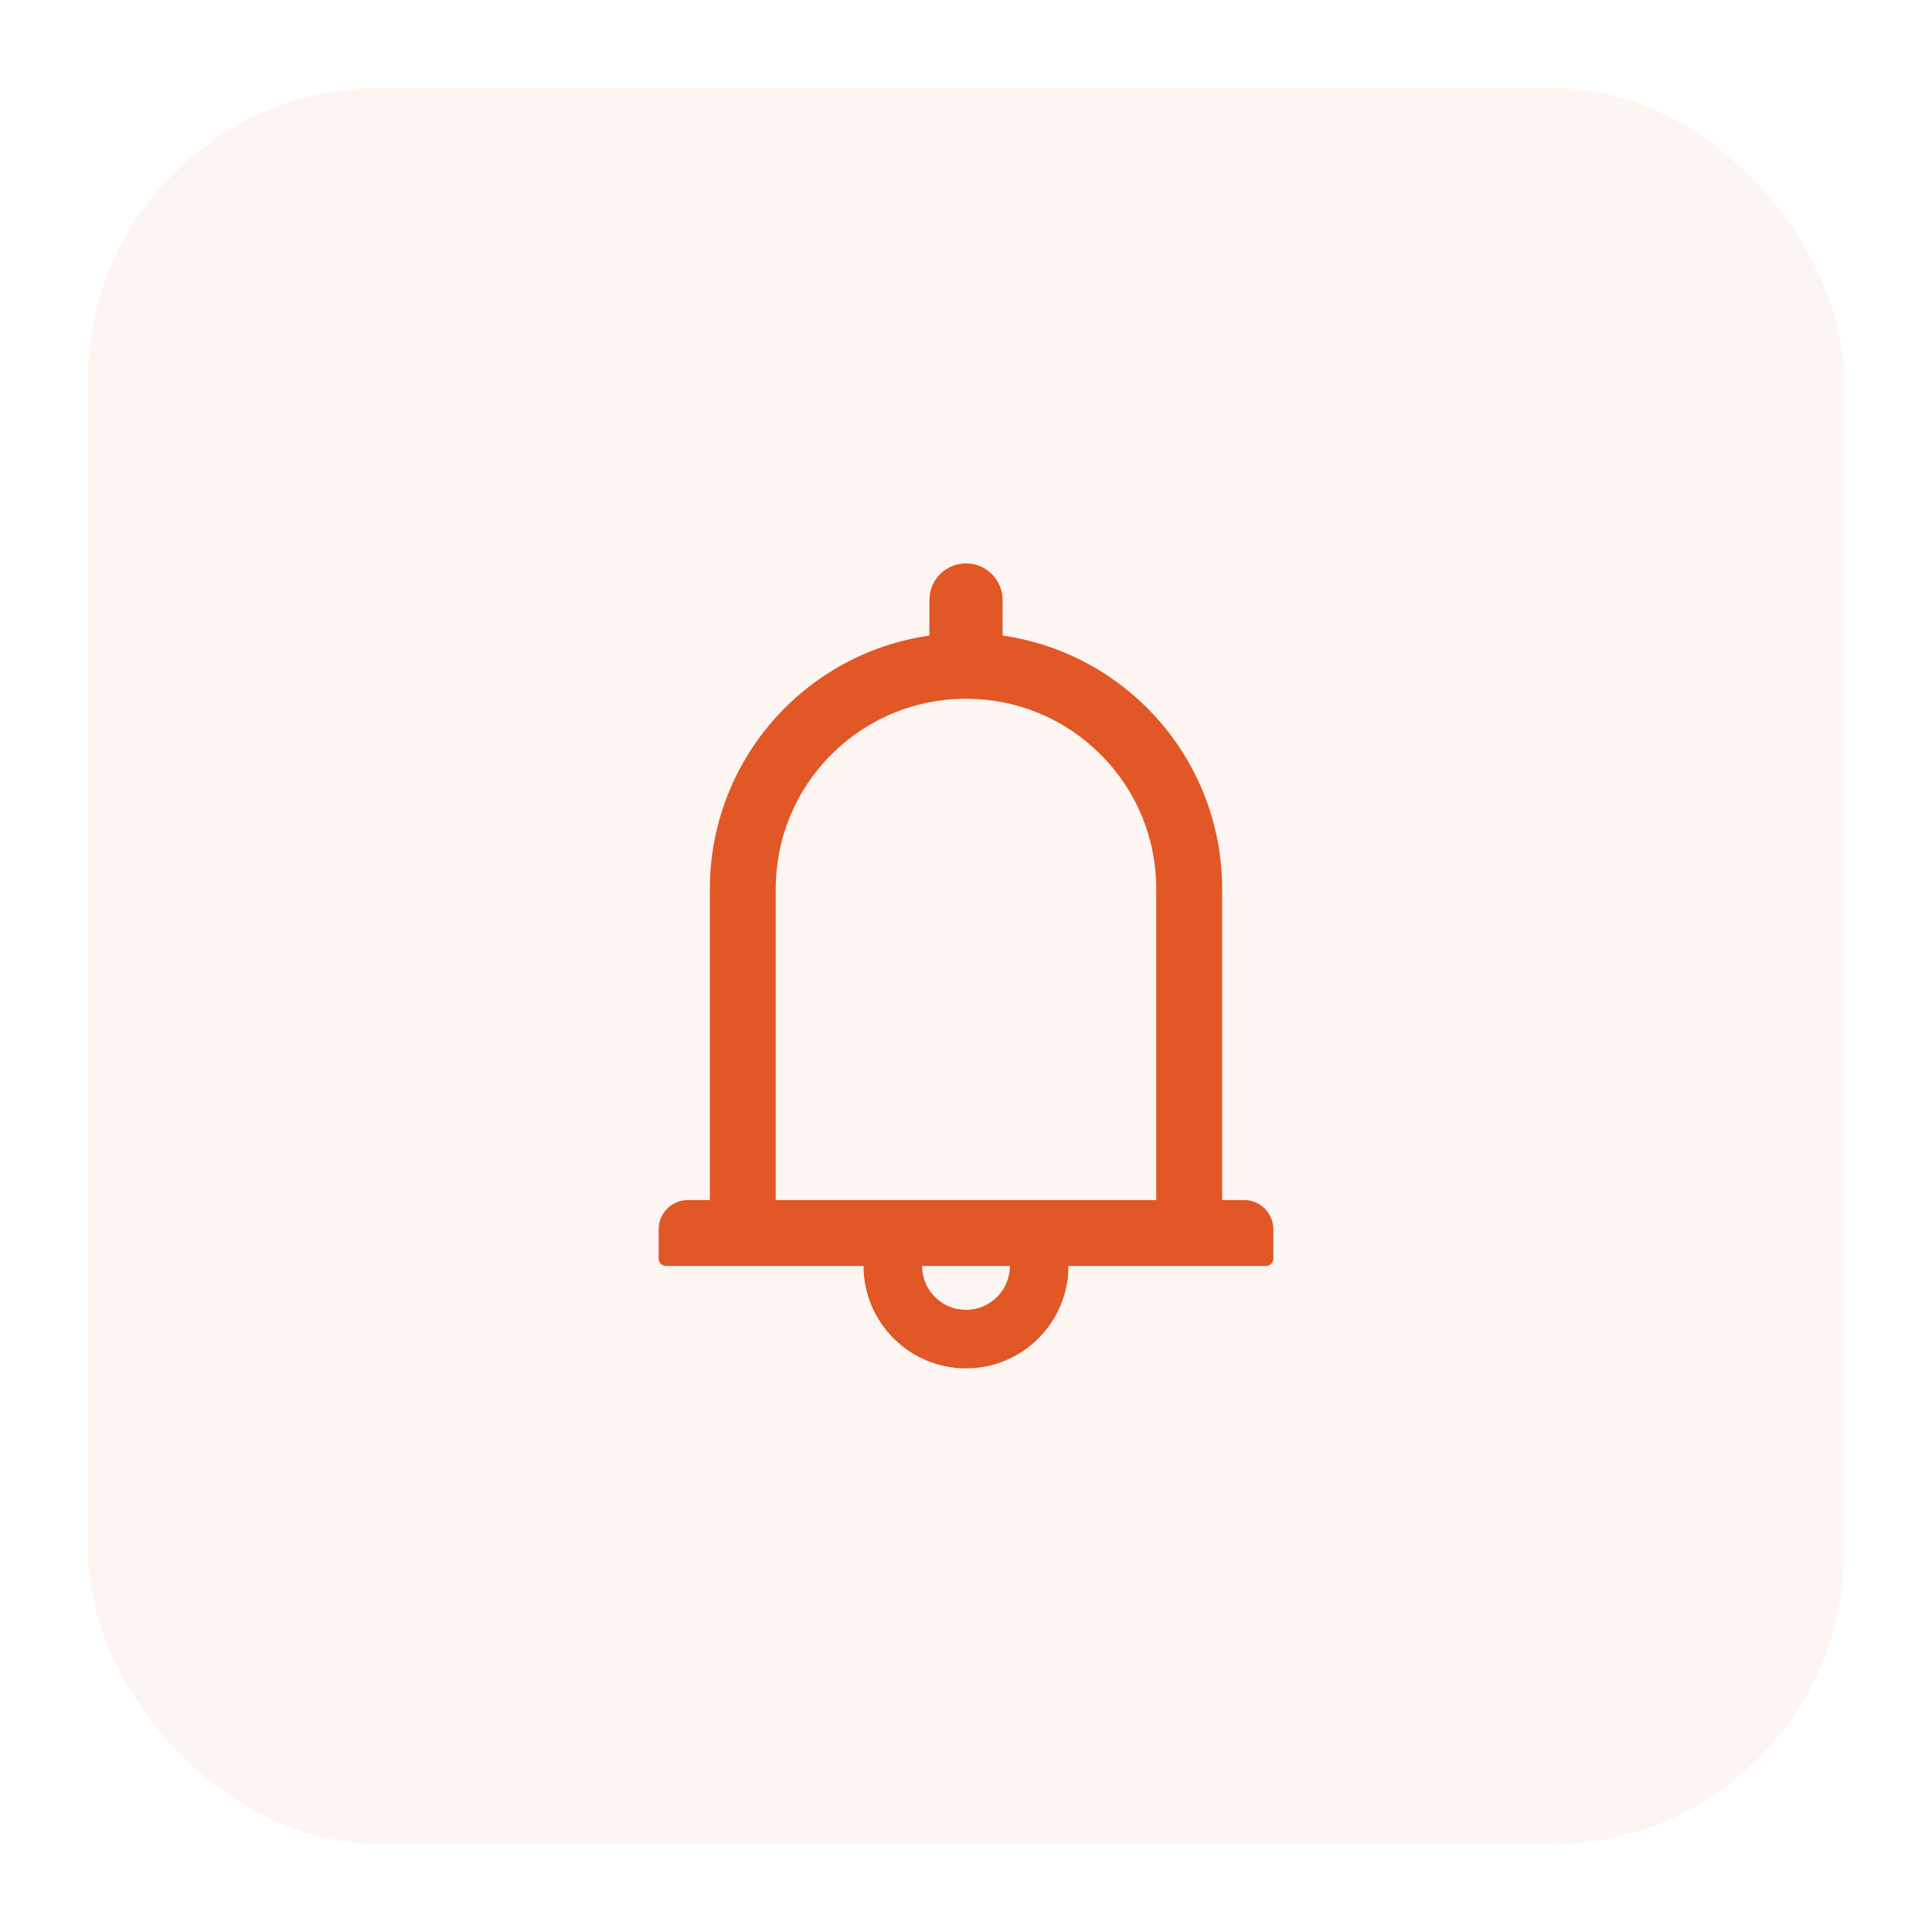
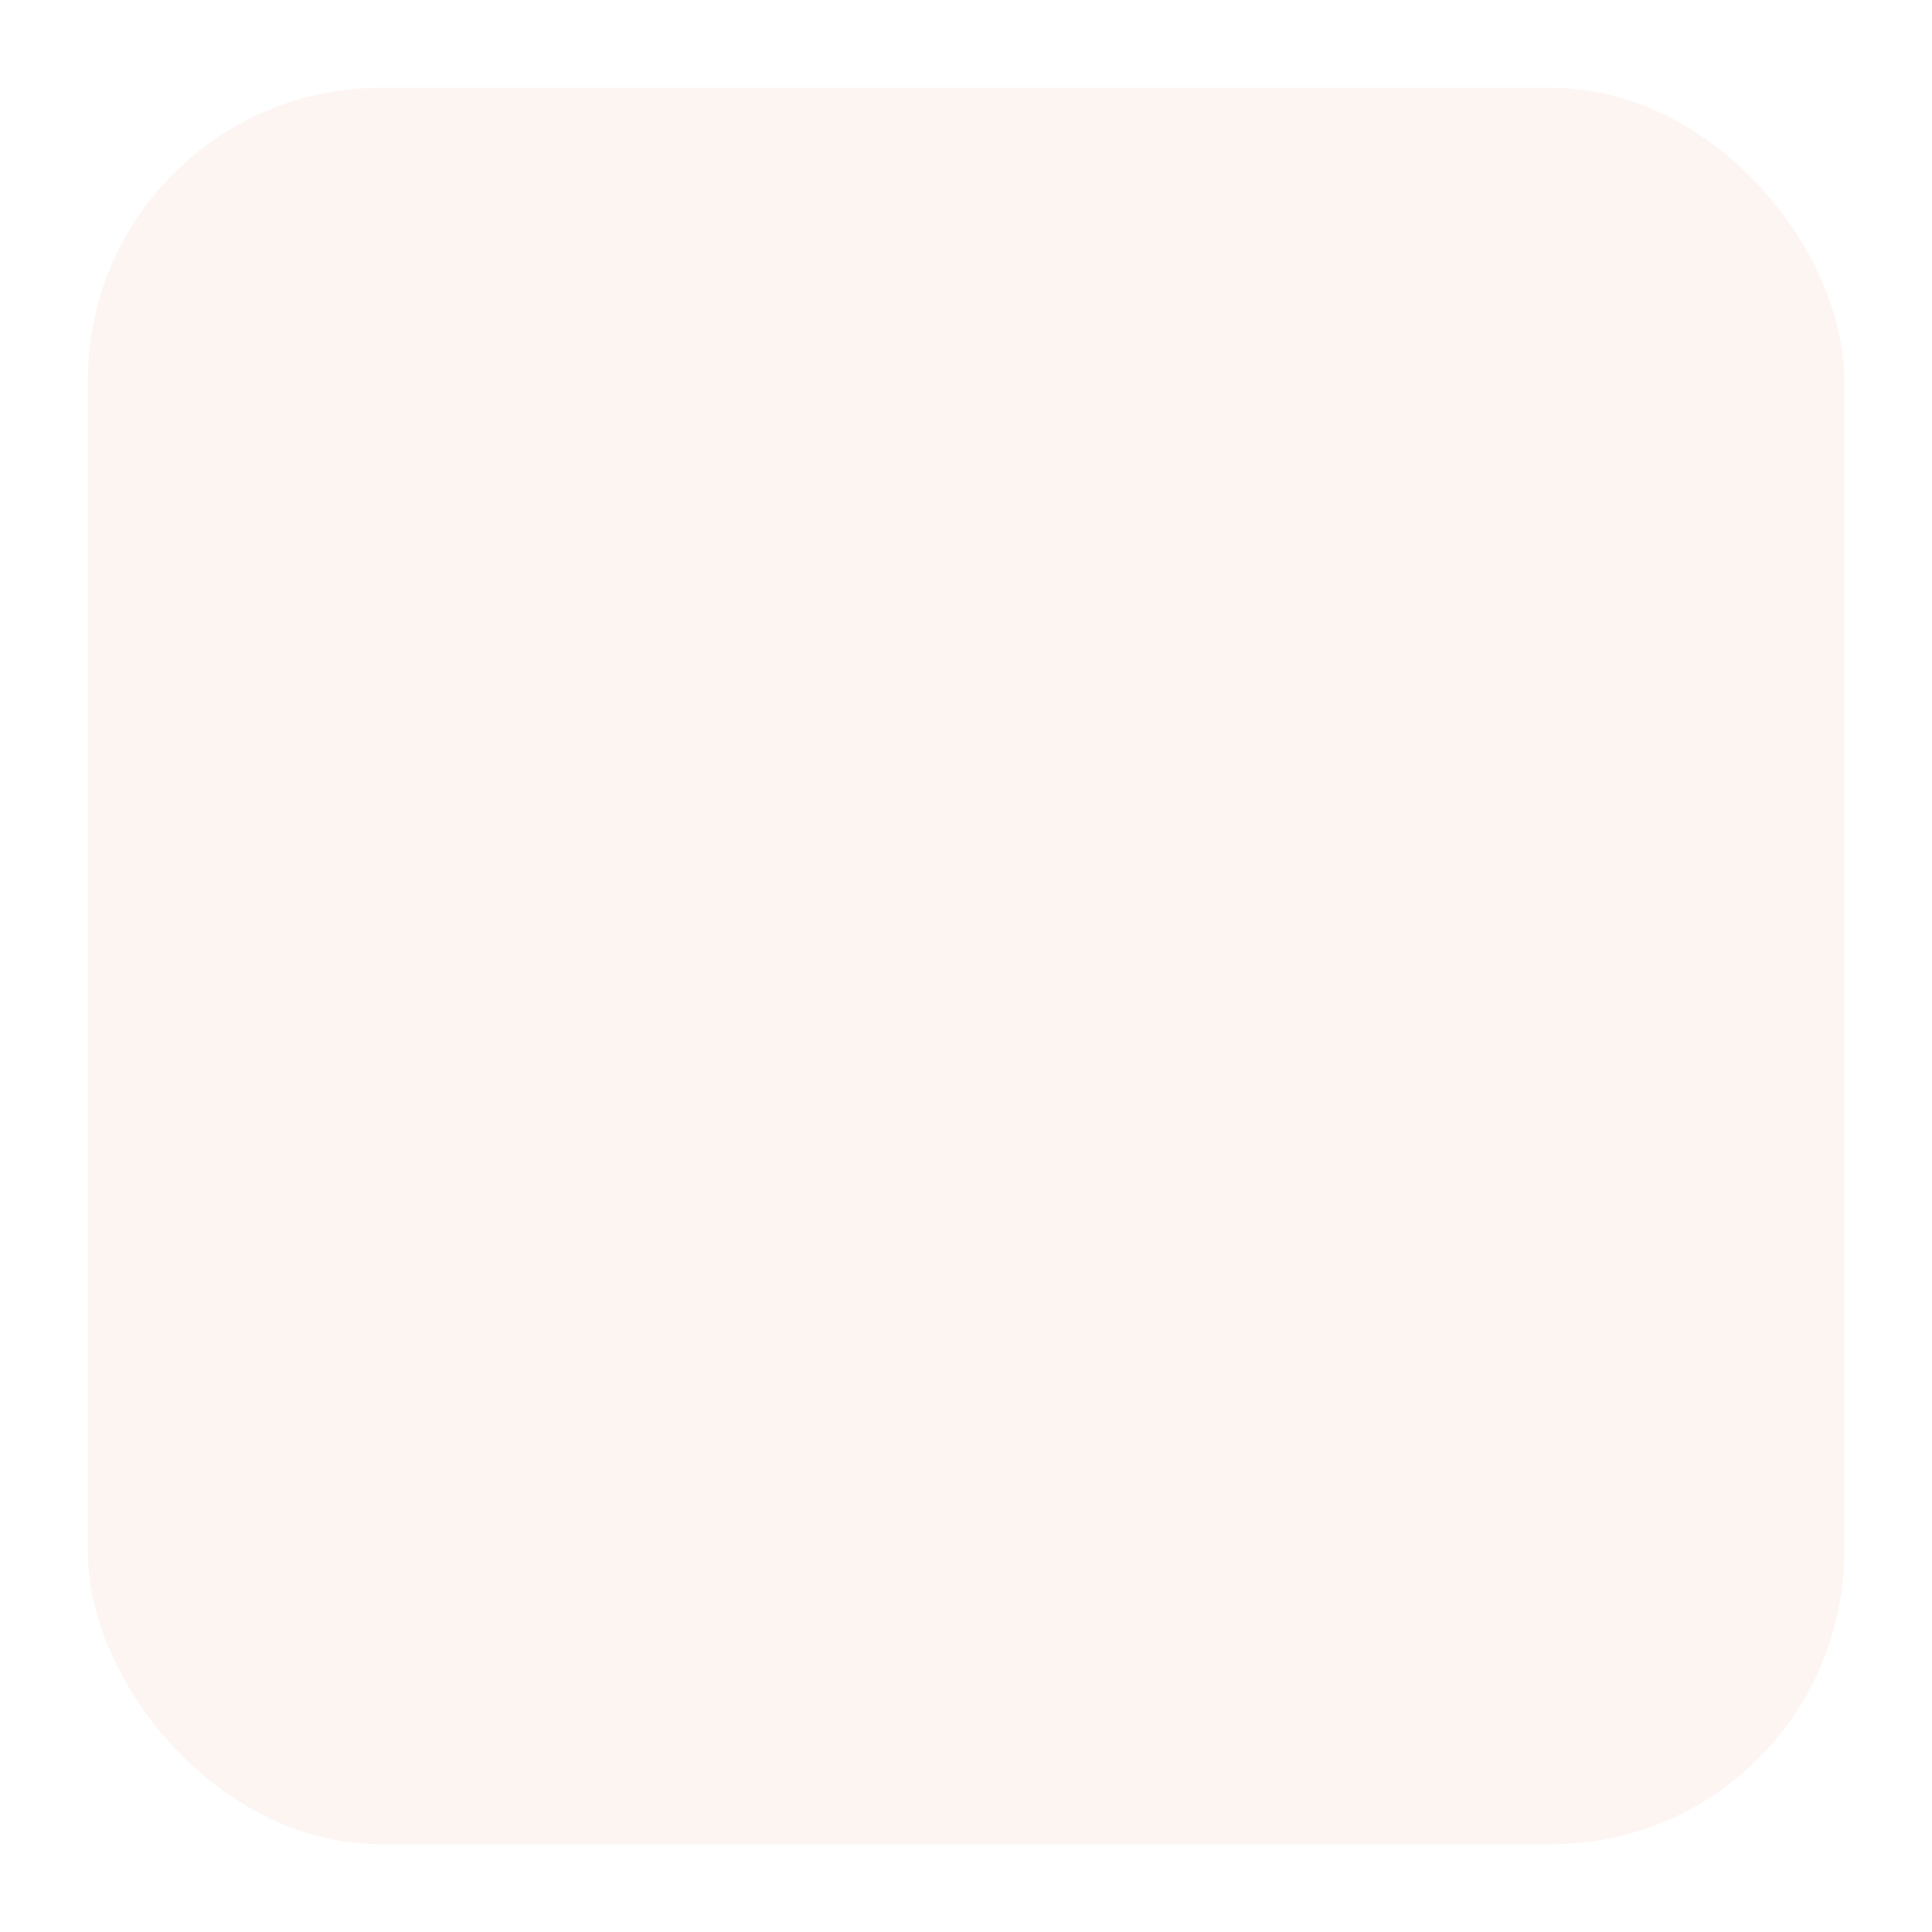
<svg xmlns="http://www.w3.org/2000/svg" width="66" height="66" viewBox="0 0 66 66" fill="none">
  <g filter="url(#filter0_d_214_4351)">
    <rect x="3" y="1" width="60" height="60" rx="10" fill="#E15726" fill-opacity="0.06" />
-     <path d="M42.5 38.996H41.75V28.371C41.75 23.962 38.491 20.318 34.25 19.712V18.496C34.25 17.806 33.691 17.246 33 17.246C32.309 17.246 31.75 17.806 31.75 18.496V19.712C27.509 20.318 24.25 23.962 24.25 28.371V38.996H23.5C22.947 38.996 22.5 39.443 22.5 39.996V40.996C22.5 41.134 22.613 41.246 22.75 41.246H29.5C29.5 43.178 31.069 44.746 33 44.746C34.931 44.746 36.5 43.178 36.5 41.246H43.25C43.388 41.246 43.5 41.134 43.5 40.996V39.996C43.5 39.443 43.053 38.996 42.5 38.996ZM33 42.746C32.172 42.746 31.5 42.074 31.5 41.246H34.5C34.5 42.074 33.828 42.746 33 42.746ZM26.5 38.996V28.371C26.5 26.634 27.175 25.003 28.403 23.774C29.631 22.546 31.262 21.871 33 21.871C34.737 21.871 36.369 22.546 37.597 23.774C38.825 25.003 39.5 26.634 39.5 28.371V38.996H26.5Z" fill="#E15726" />
  </g>
  <defs>
    <filter id="filter0_d_214_4351" x="0" y="0" width="66" height="66" filterUnits="userSpaceOnUse" color-interpolation-filters="sRGB">
      <feFlood flood-opacity="0" result="BackgroundImageFix" />
      <feColorMatrix in="SourceAlpha" type="matrix" values="0 0 0 0 0 0 0 0 0 0 0 0 0 0 0 0 0 0 127 0" result="hardAlpha" />
      <feOffset dy="2" />
      <feGaussianBlur stdDeviation="1.5" />
      <feComposite in2="hardAlpha" operator="out" />
      <feColorMatrix type="matrix" values="0 0 0 0 0.882 0 0 0 0 0.341 0 0 0 0 0.149 0 0 0 0.24 0" />
      <feBlend mode="normal" in2="BackgroundImageFix" result="effect1_dropShadow_214_4351" />
      <feBlend mode="normal" in="SourceGraphic" in2="effect1_dropShadow_214_4351" result="shape" />
    </filter>
  </defs>
</svg>